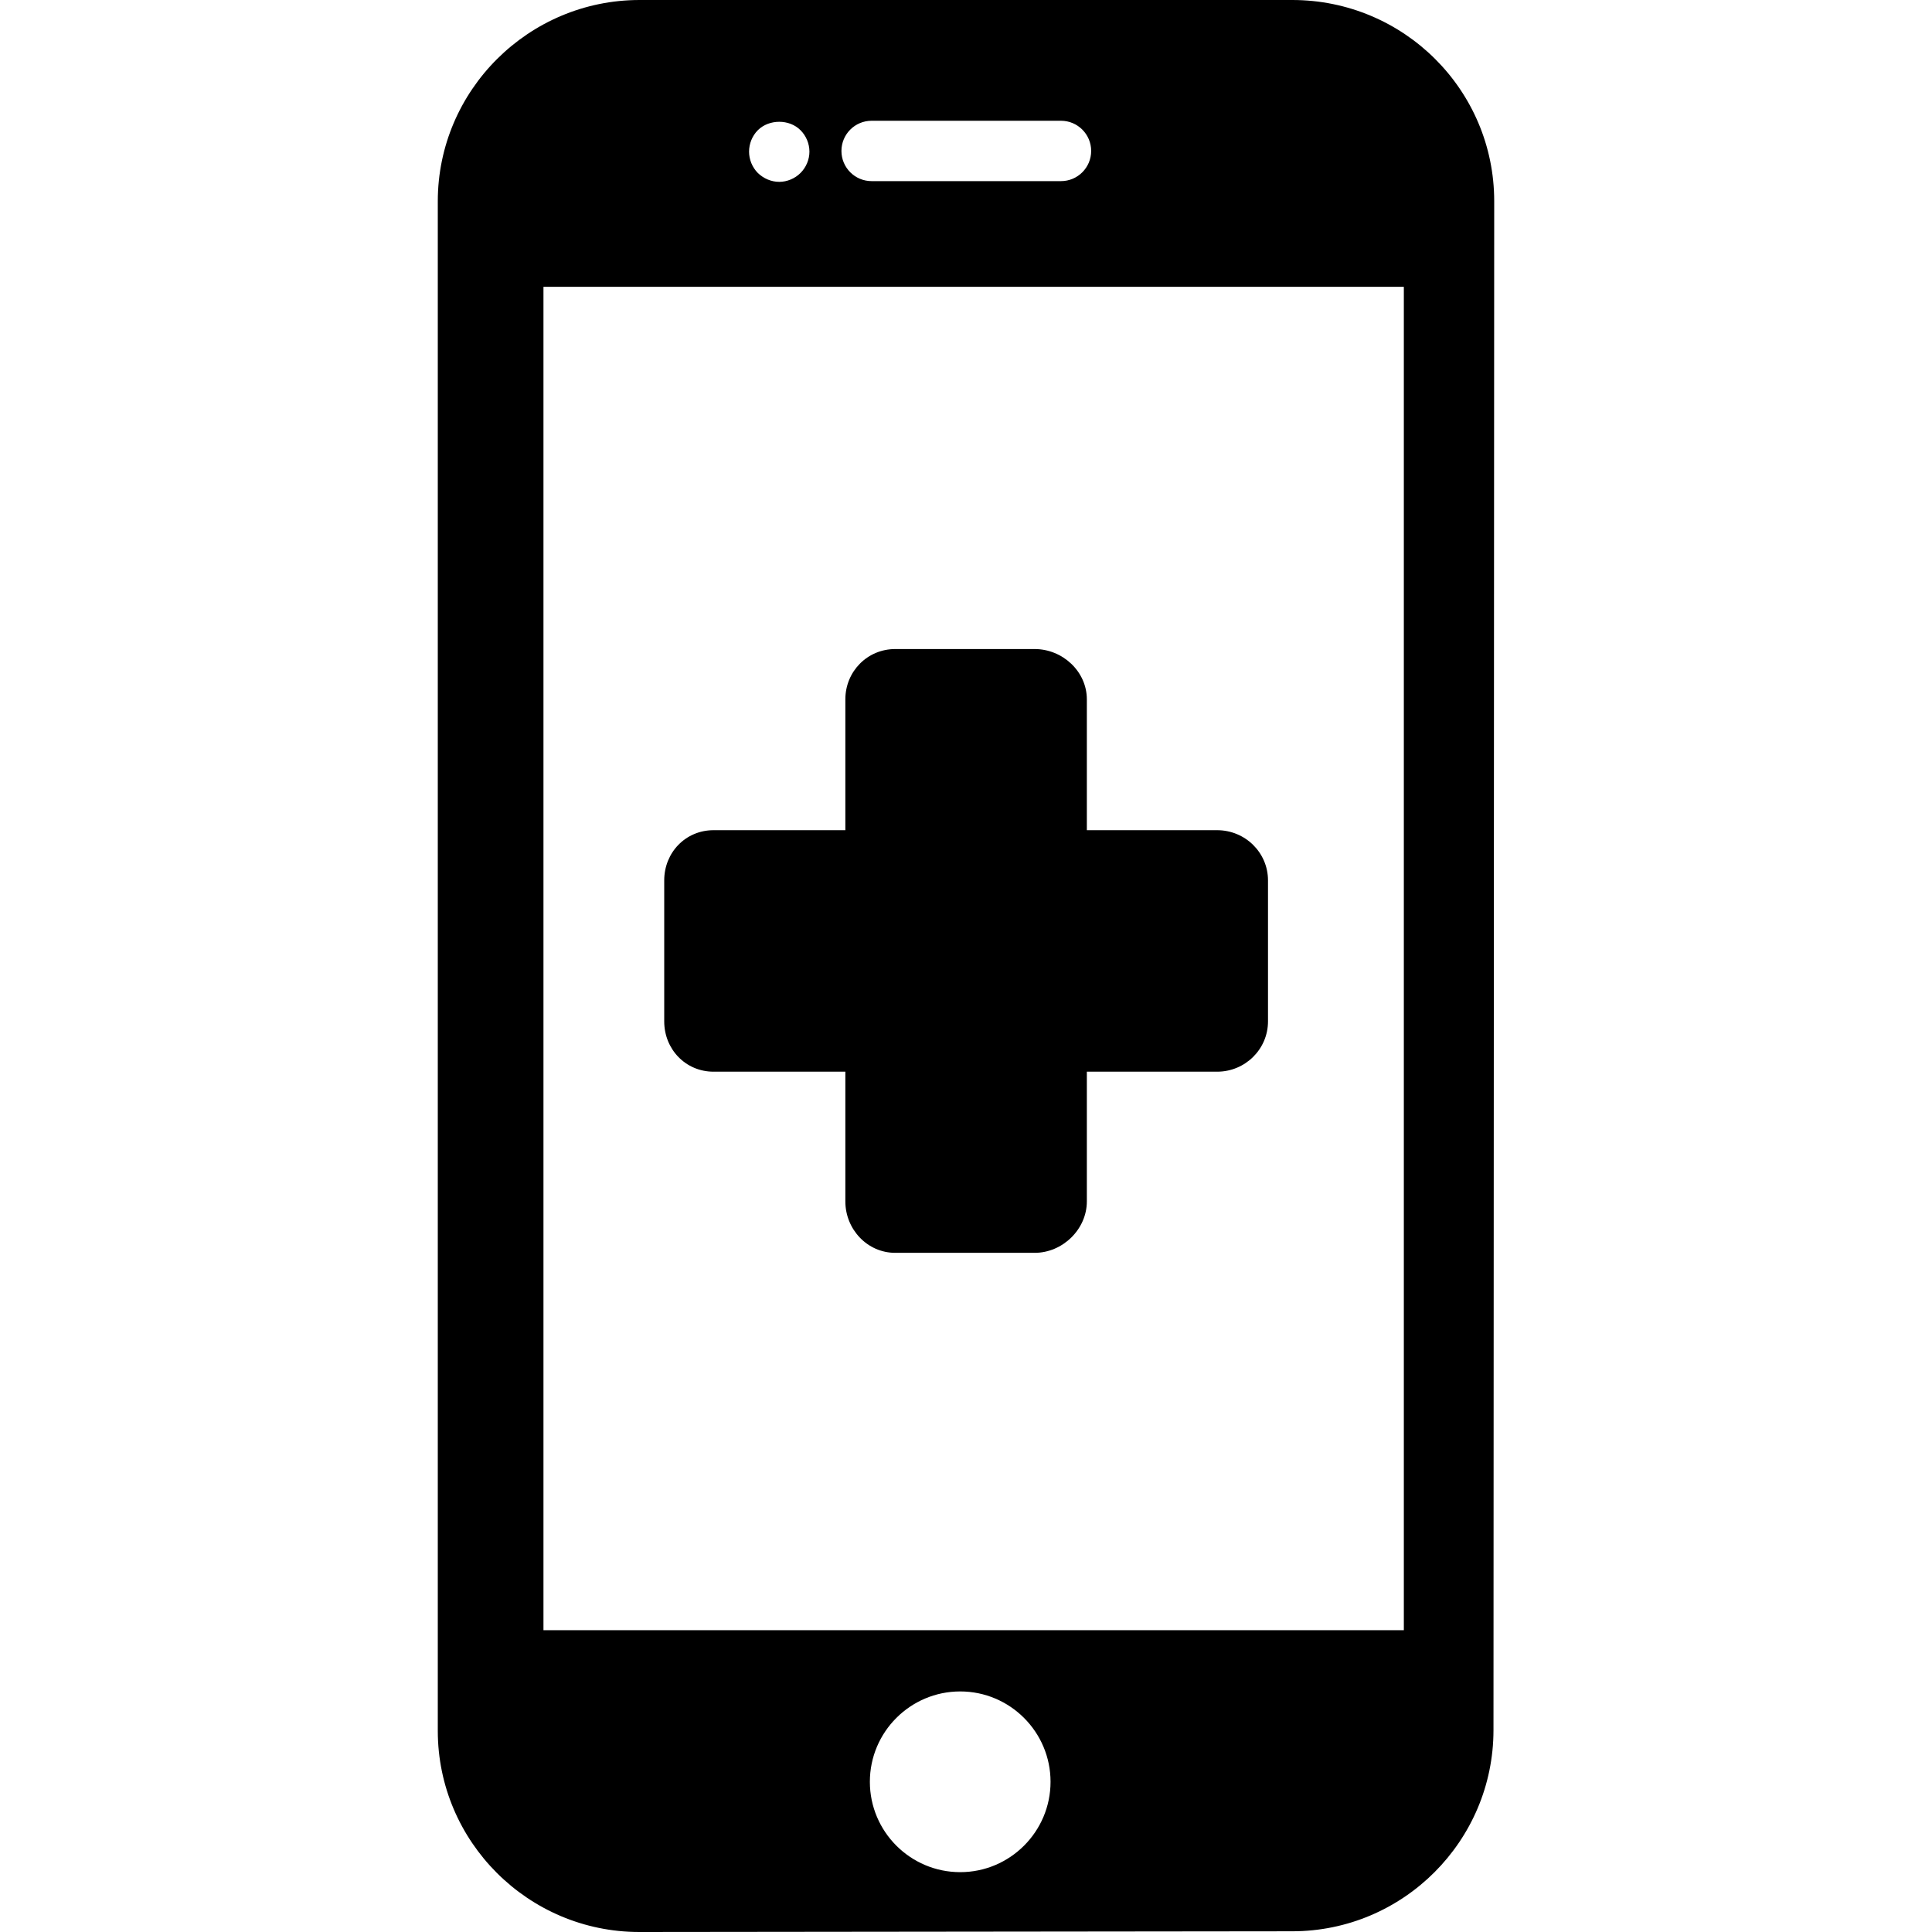
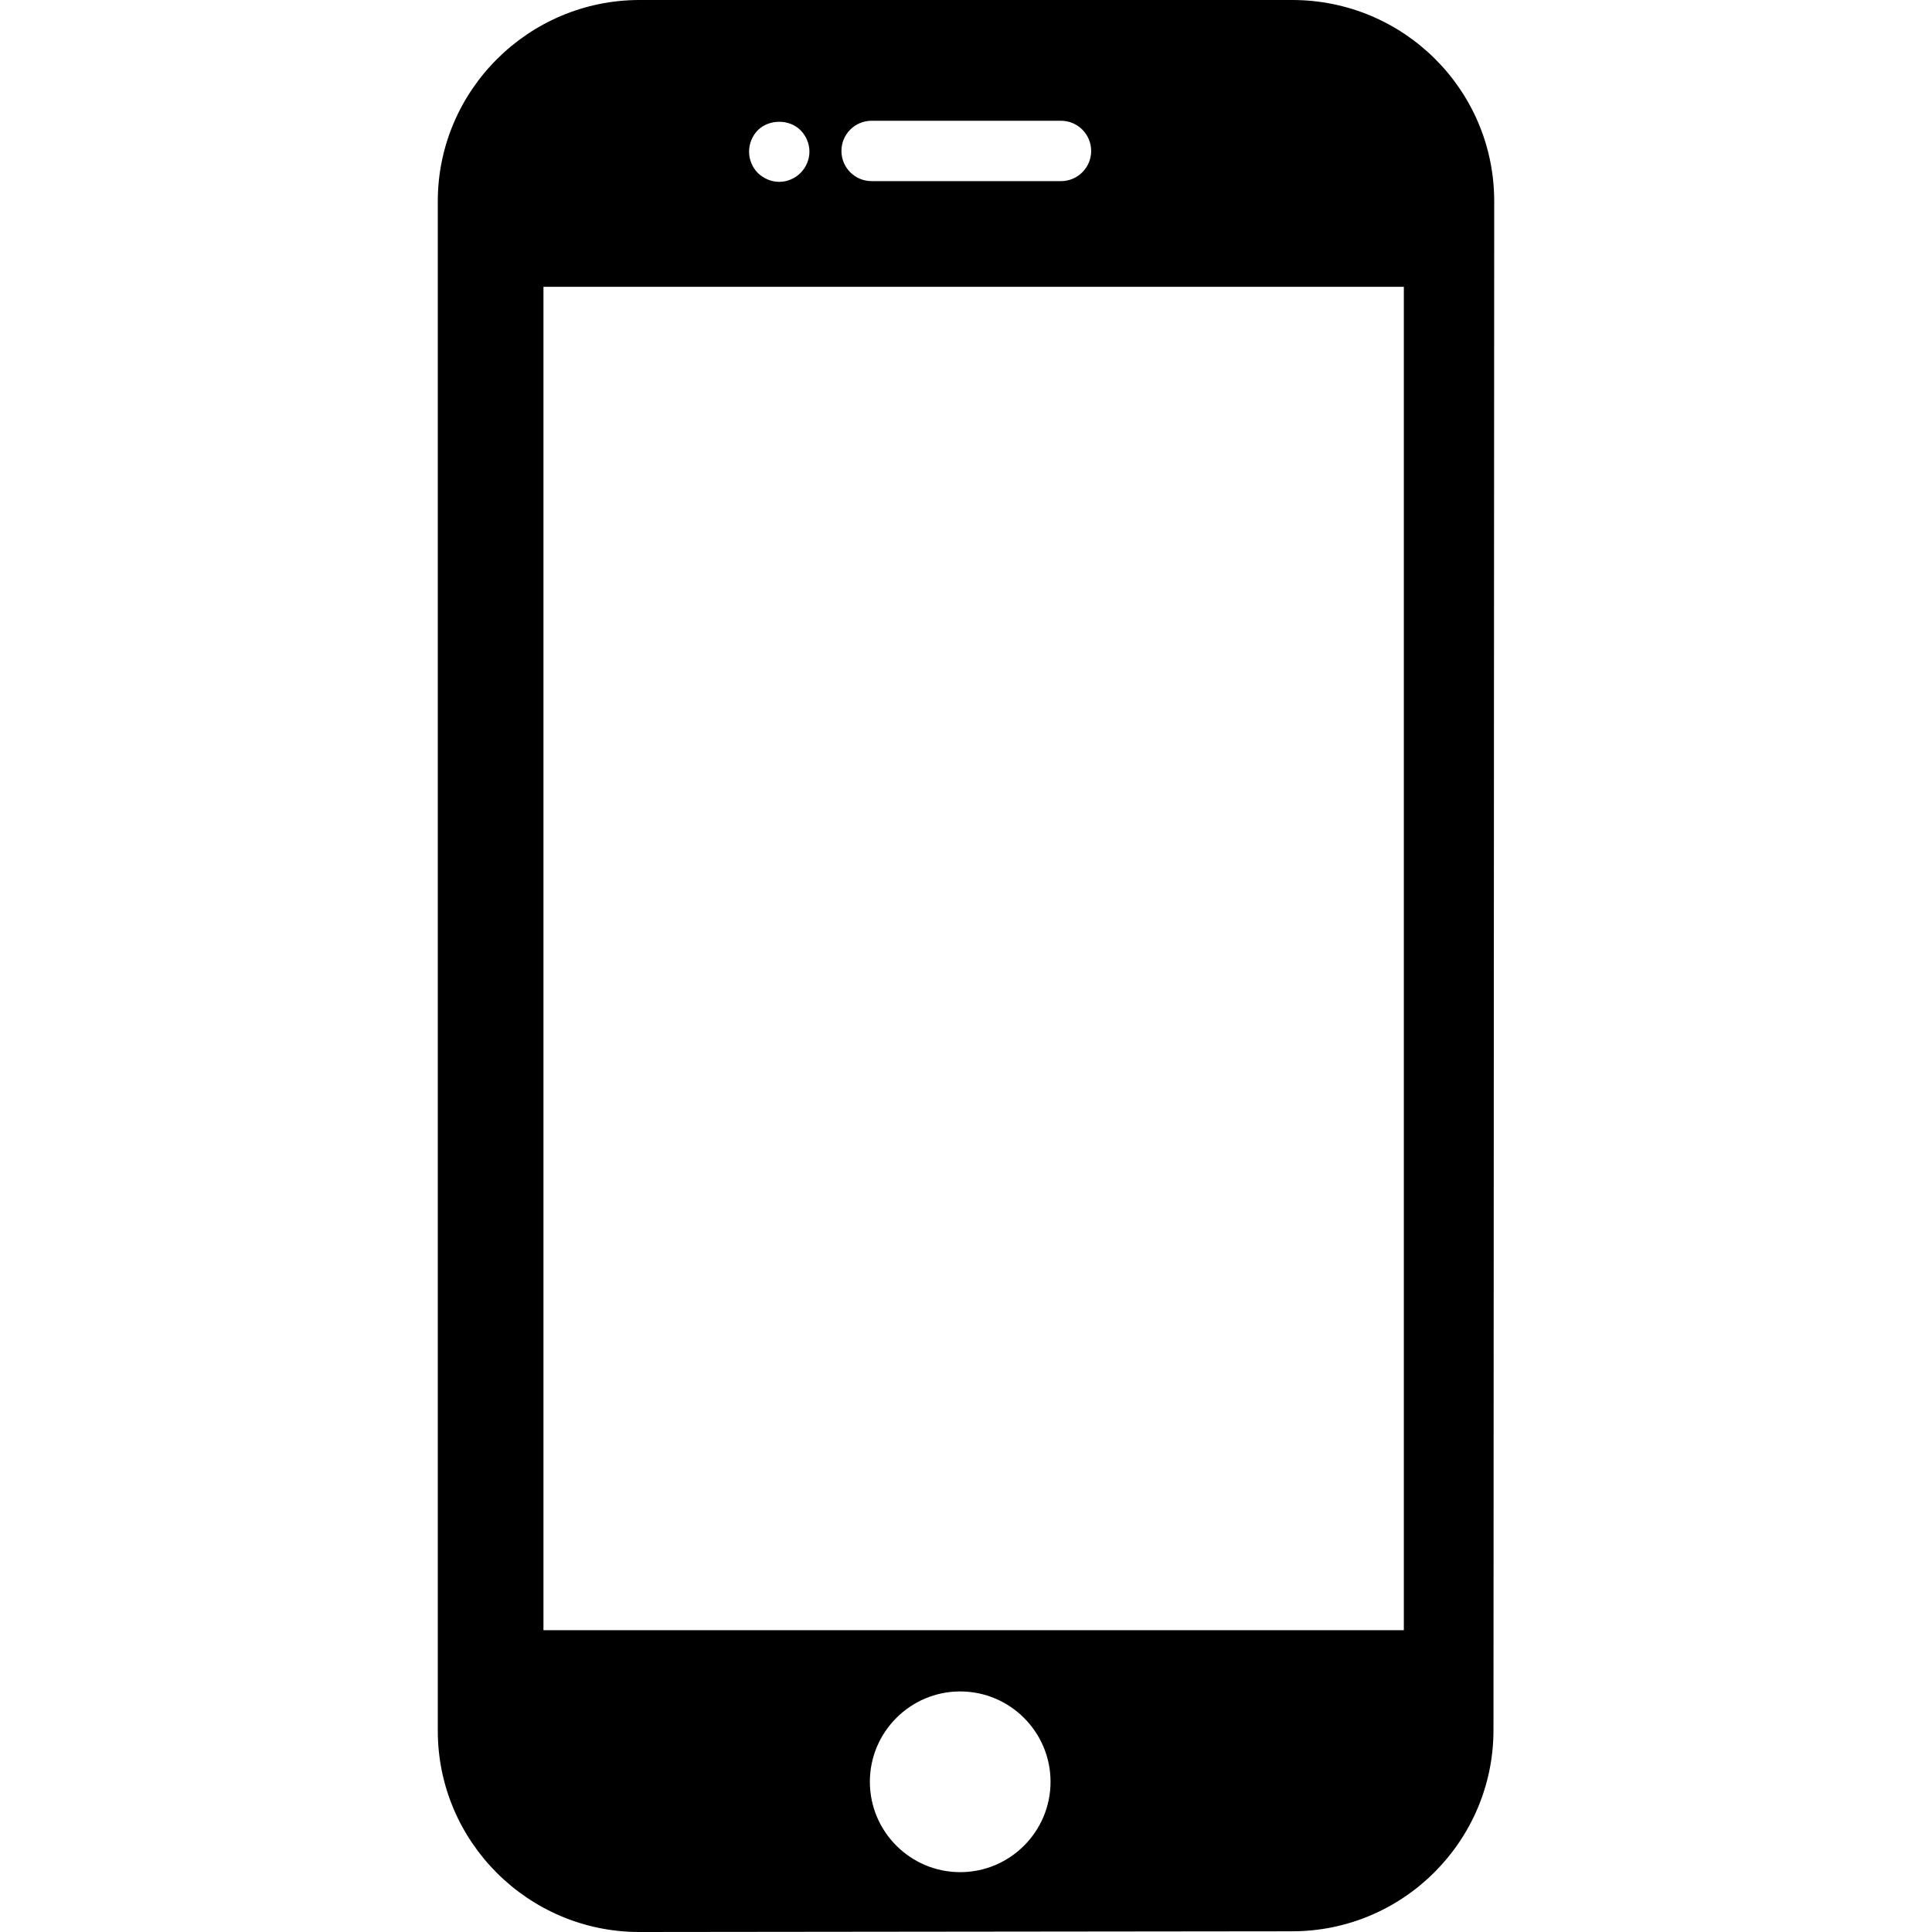
<svg xmlns="http://www.w3.org/2000/svg" version="1.1" id="Layer_1" x="0px" y="0px" viewBox="0 0 500 500" style="enable-background:new 0 0 500 500;" xml:space="preserve">
  <g>
    <g>
-       <path d="M314.996,214.852h-33.72V181c0-7.224-6.276-13.028-13.504-13.028h-36.088c-7.22,0-12.908,5.804-12.908,13.028v33.852    h-34.108c-7.228,0-12.768,5.768-12.768,12.992v36.488c0,7.224,5.544,13.02,12.768,13.02h34.108v33.564    c0,7.228,5.688,13.316,12.908,13.316h36.088c7.228,0,13.504-6.088,13.504-13.316v-33.564h33.72c7.228,0,13.16-5.796,13.16-13.02    v-36.488C328.156,220.62,322.224,214.852,314.996,214.852z" />
-     </g>
+       </g>
  </g>
  <g>
    <g>
      <path d="M334.444,0H165.512C136.792,0,113.3,23.38,113.3,52.092v395.832c0,28.712,23.432,52.076,52.148,52.076l168.968-0.184    c28.72,0,52.096-23.364,52.096-52.08L386.7,52.084C386.704,23.268,363.276,0,334.444,0z M225.576,31.252h49.004    c4.312,0,7.812,3.5,7.812,7.812c0,4.316-3.5,7.812-7.812,7.812h-49.004c-4.32,0-7.812-3.496-7.812-7.812    C217.764,34.752,221.256,31.252,225.576,31.252z M196.12,33.704c2.896-2.896,8.164-2.928,11.056,0    c1.452,1.444,2.304,3.476,2.304,5.548c0,2.032-0.852,4.064-2.304,5.508c-1.436,1.444-3.476,2.304-5.508,2.304    c-2.068,0-4.056-0.86-5.548-2.304c-1.436-1.444-2.264-3.476-2.264-5.508C193.856,37.18,194.684,35.148,196.12,33.704z     M248.5,484.512c-12.896,0-23.38-10.492-23.38-23.384c0-12.892,10.484-23.384,23.38-23.384c12.888,0,23.38,10.492,23.38,23.384    C271.88,474.02,261.388,484.512,248.5,484.512z M363.312,421.892H140.648V74.22h222.664V421.892z" />
    </g>
  </g>
  <g>
</g>
  <g>
</g>
  <g>
</g>
  <g>
</g>
  <g>
</g>
  <g>
</g>
  <g>
</g>
  <g>
</g>
  <g>
</g>
  <g>
</g>
  <g>
</g>
  <g>
</g>
  <g>
</g>
  <g>
</g>
  <g>
</g>
</svg>